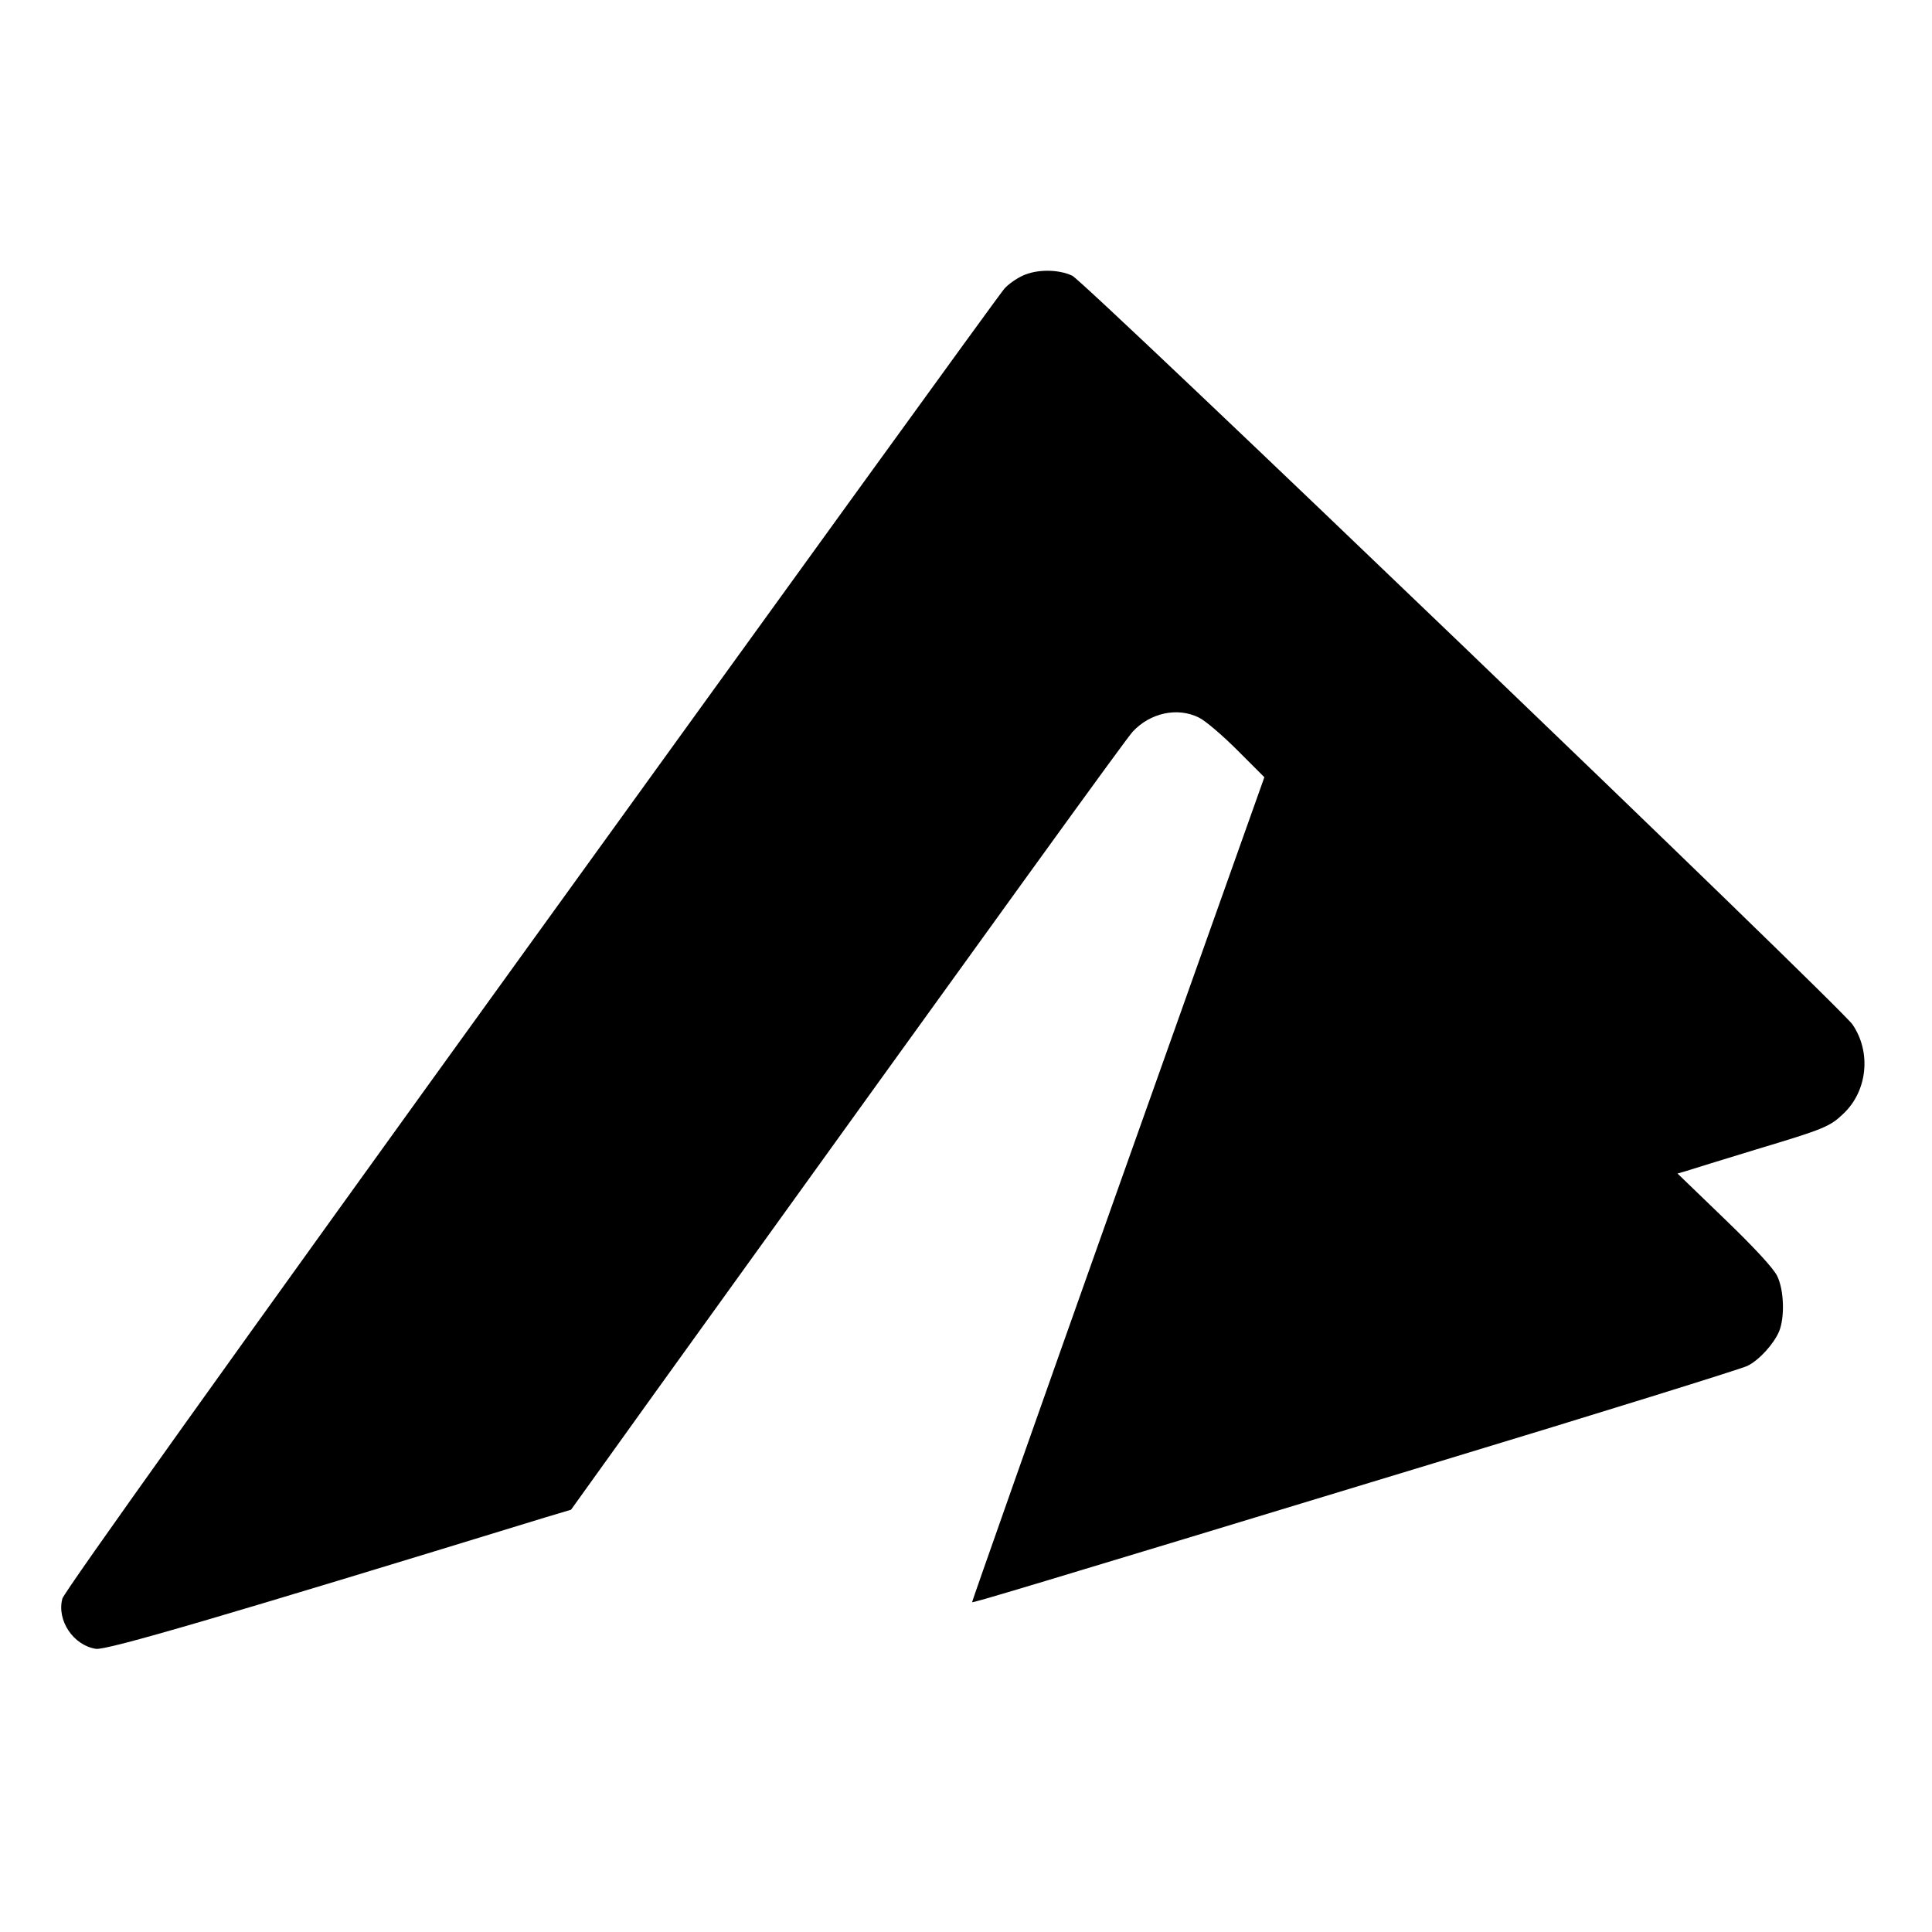
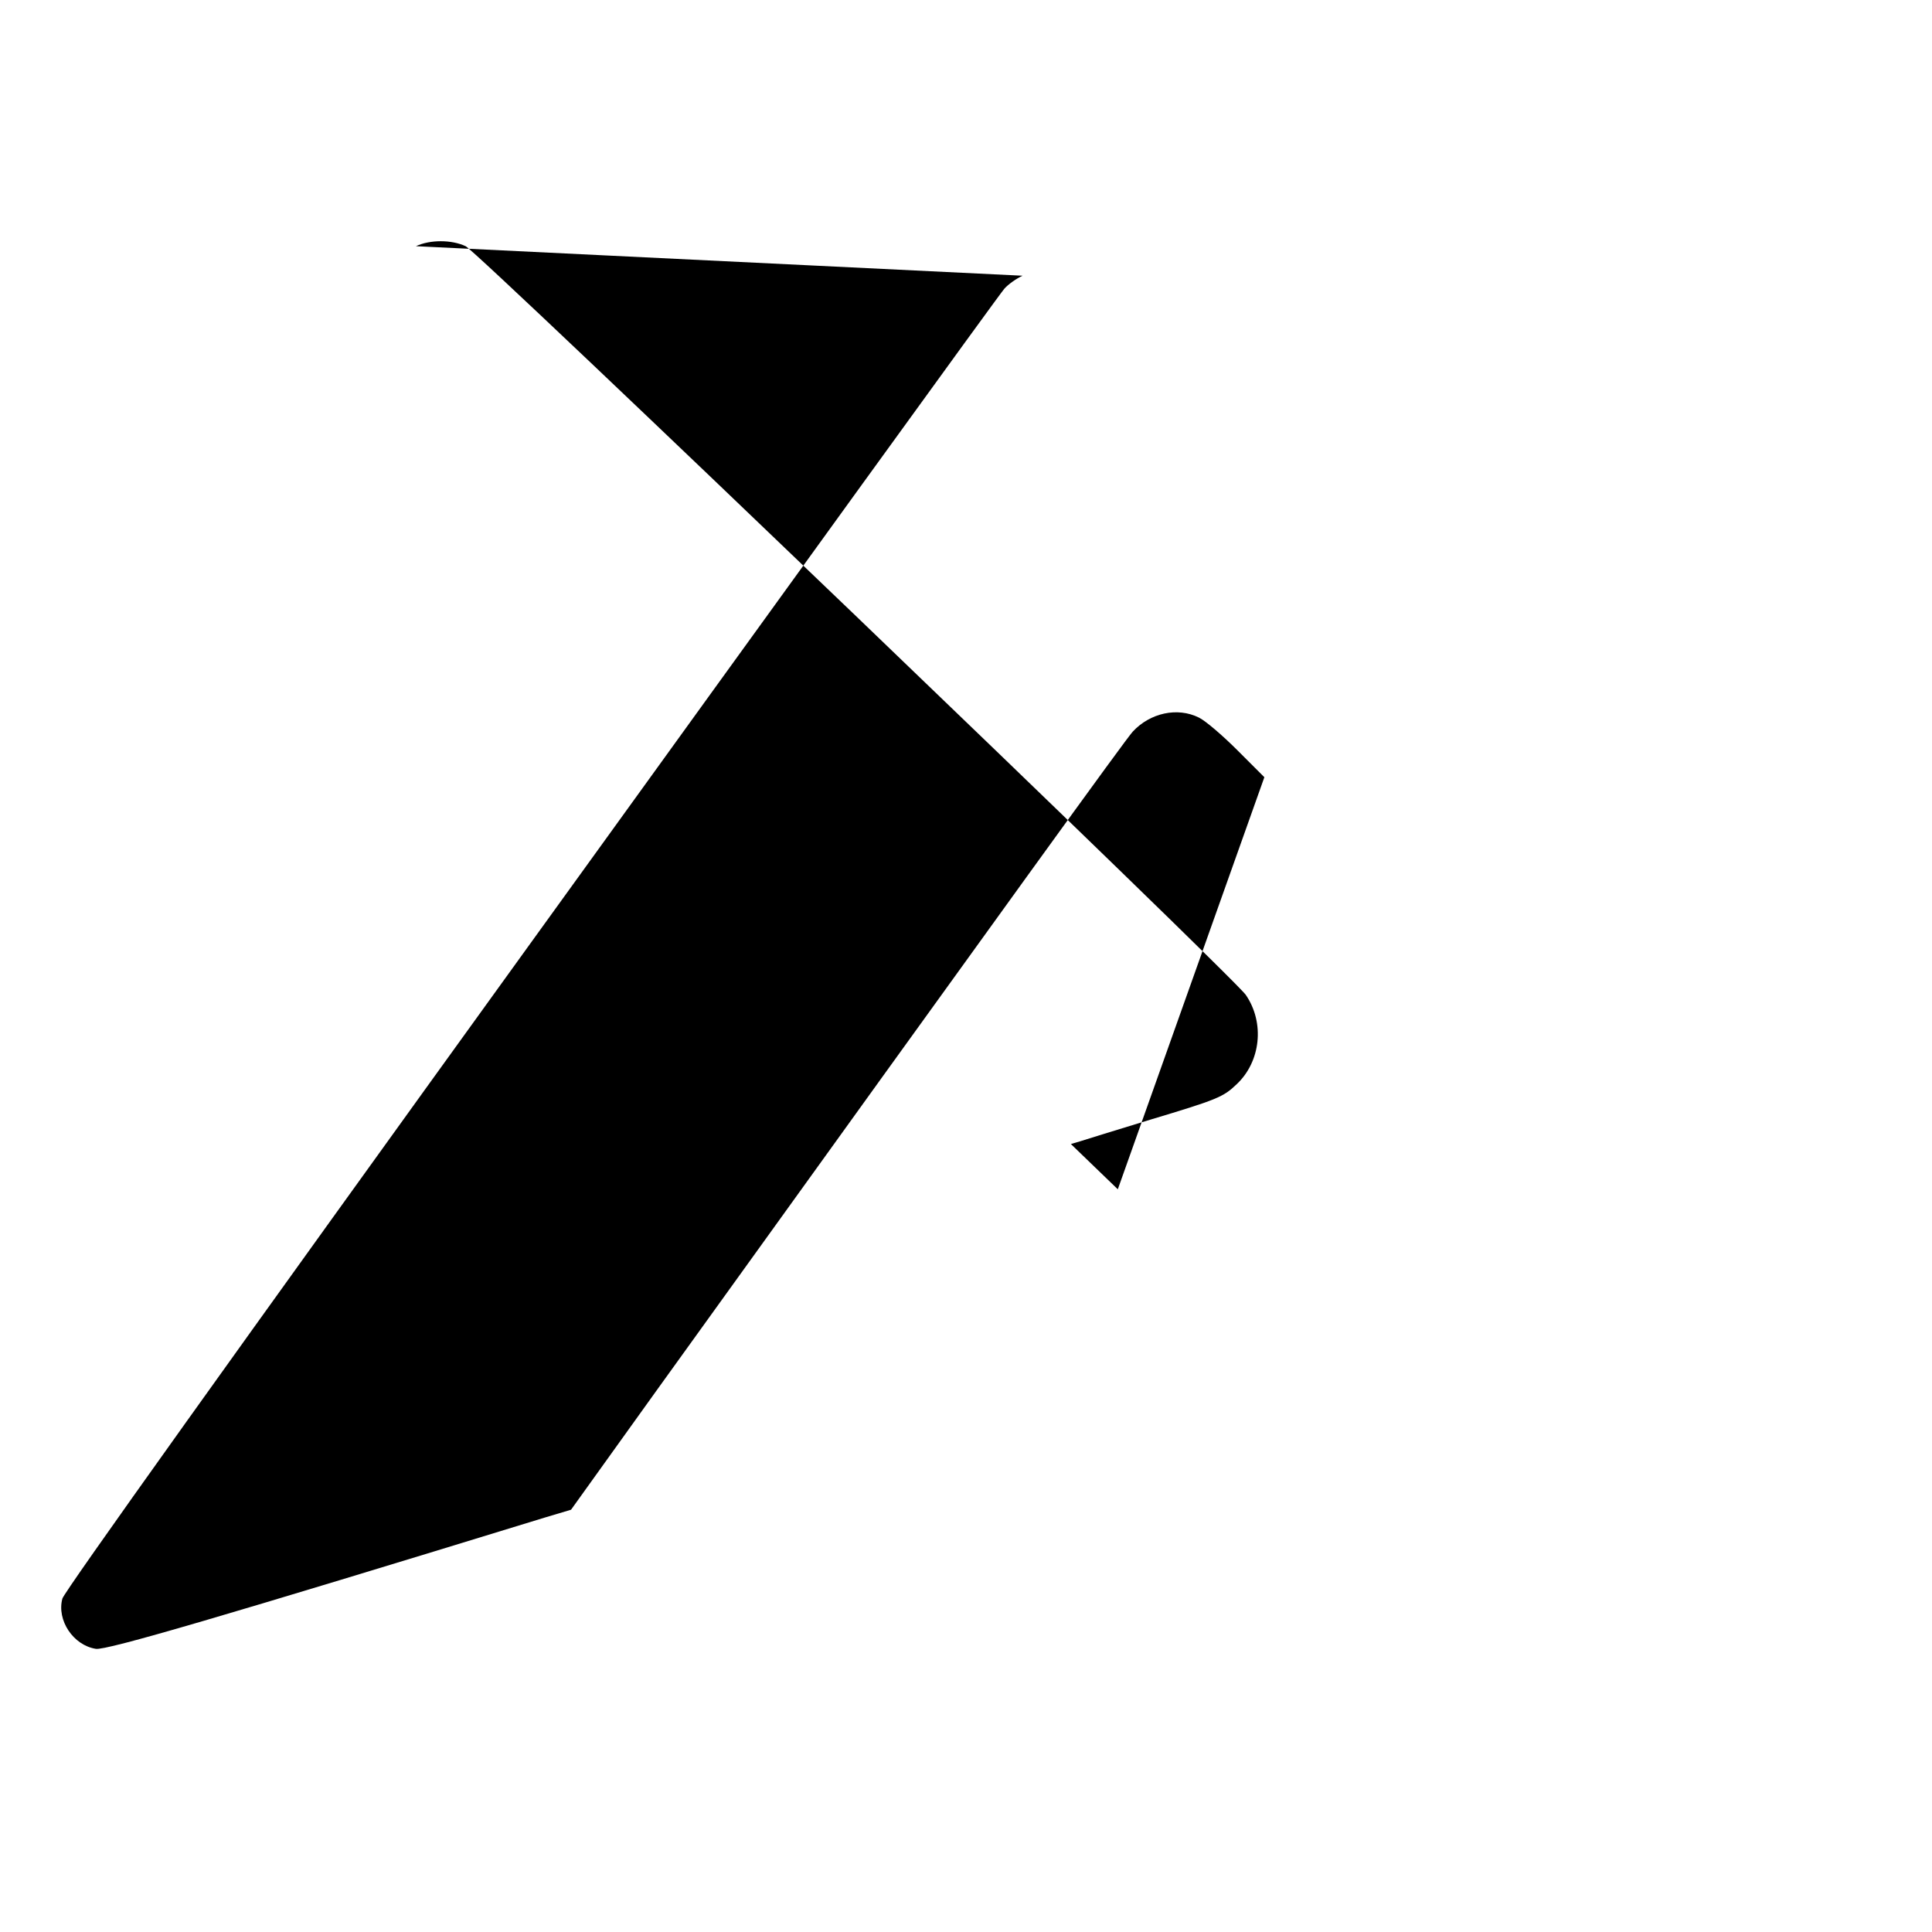
<svg xmlns="http://www.w3.org/2000/svg" version="1.0" width="700pt" height="700pt" viewBox="0 0 700 700" preserveAspectRatio="xMidYMid meet">
  <g transform="translate(0,700) scale(0.1,-0.1)" fill="#000000" stroke="none">
-     <path d="M3705 6001 c-22 -10 -52 -31 -66 -47 -15 -16 -786 -1082 -1715 -2369 -1077 -1492 -1692 -2353 -1698 -2377 -21 -78 39 -169 121 -182 36 -7 465 119 1625 475 l97 29 307 428 c1307 1816 1701 2361 1728 2391 63 68 162 90 240 51 23 -11 85 -64 139 -118 l98 -98 -531 -1493 c-292 -822 -529 -1495 -528 -1496 3 -3 148 40 1668 502 608 184 1121 344 1141 354 43 21 96 80 115 125 21 51 18 150 -7 201 -14 28 -79 99 -191 207 l-170 164 34 10 c18 6 132 41 253 78 243 73 265 82 313 128 88 82 103 223 34 324 -45 66 -2781 2692 -2827 2713 -51 24 -129 24 -180 0z" />
+     <path d="M3705 6001 c-22 -10 -52 -31 -66 -47 -15 -16 -786 -1082 -1715 -2369 -1077 -1492 -1692 -2353 -1698 -2377 -21 -78 39 -169 121 -182 36 -7 465 119 1625 475 l97 29 307 428 c1307 1816 1701 2361 1728 2391 63 68 162 90 240 51 23 -11 85 -64 139 -118 l98 -98 -531 -1493 l-170 164 34 10 c18 6 132 41 253 78 243 73 265 82 313 128 88 82 103 223 34 324 -45 66 -2781 2692 -2827 2713 -51 24 -129 24 -180 0z" />
  </g>
</svg>